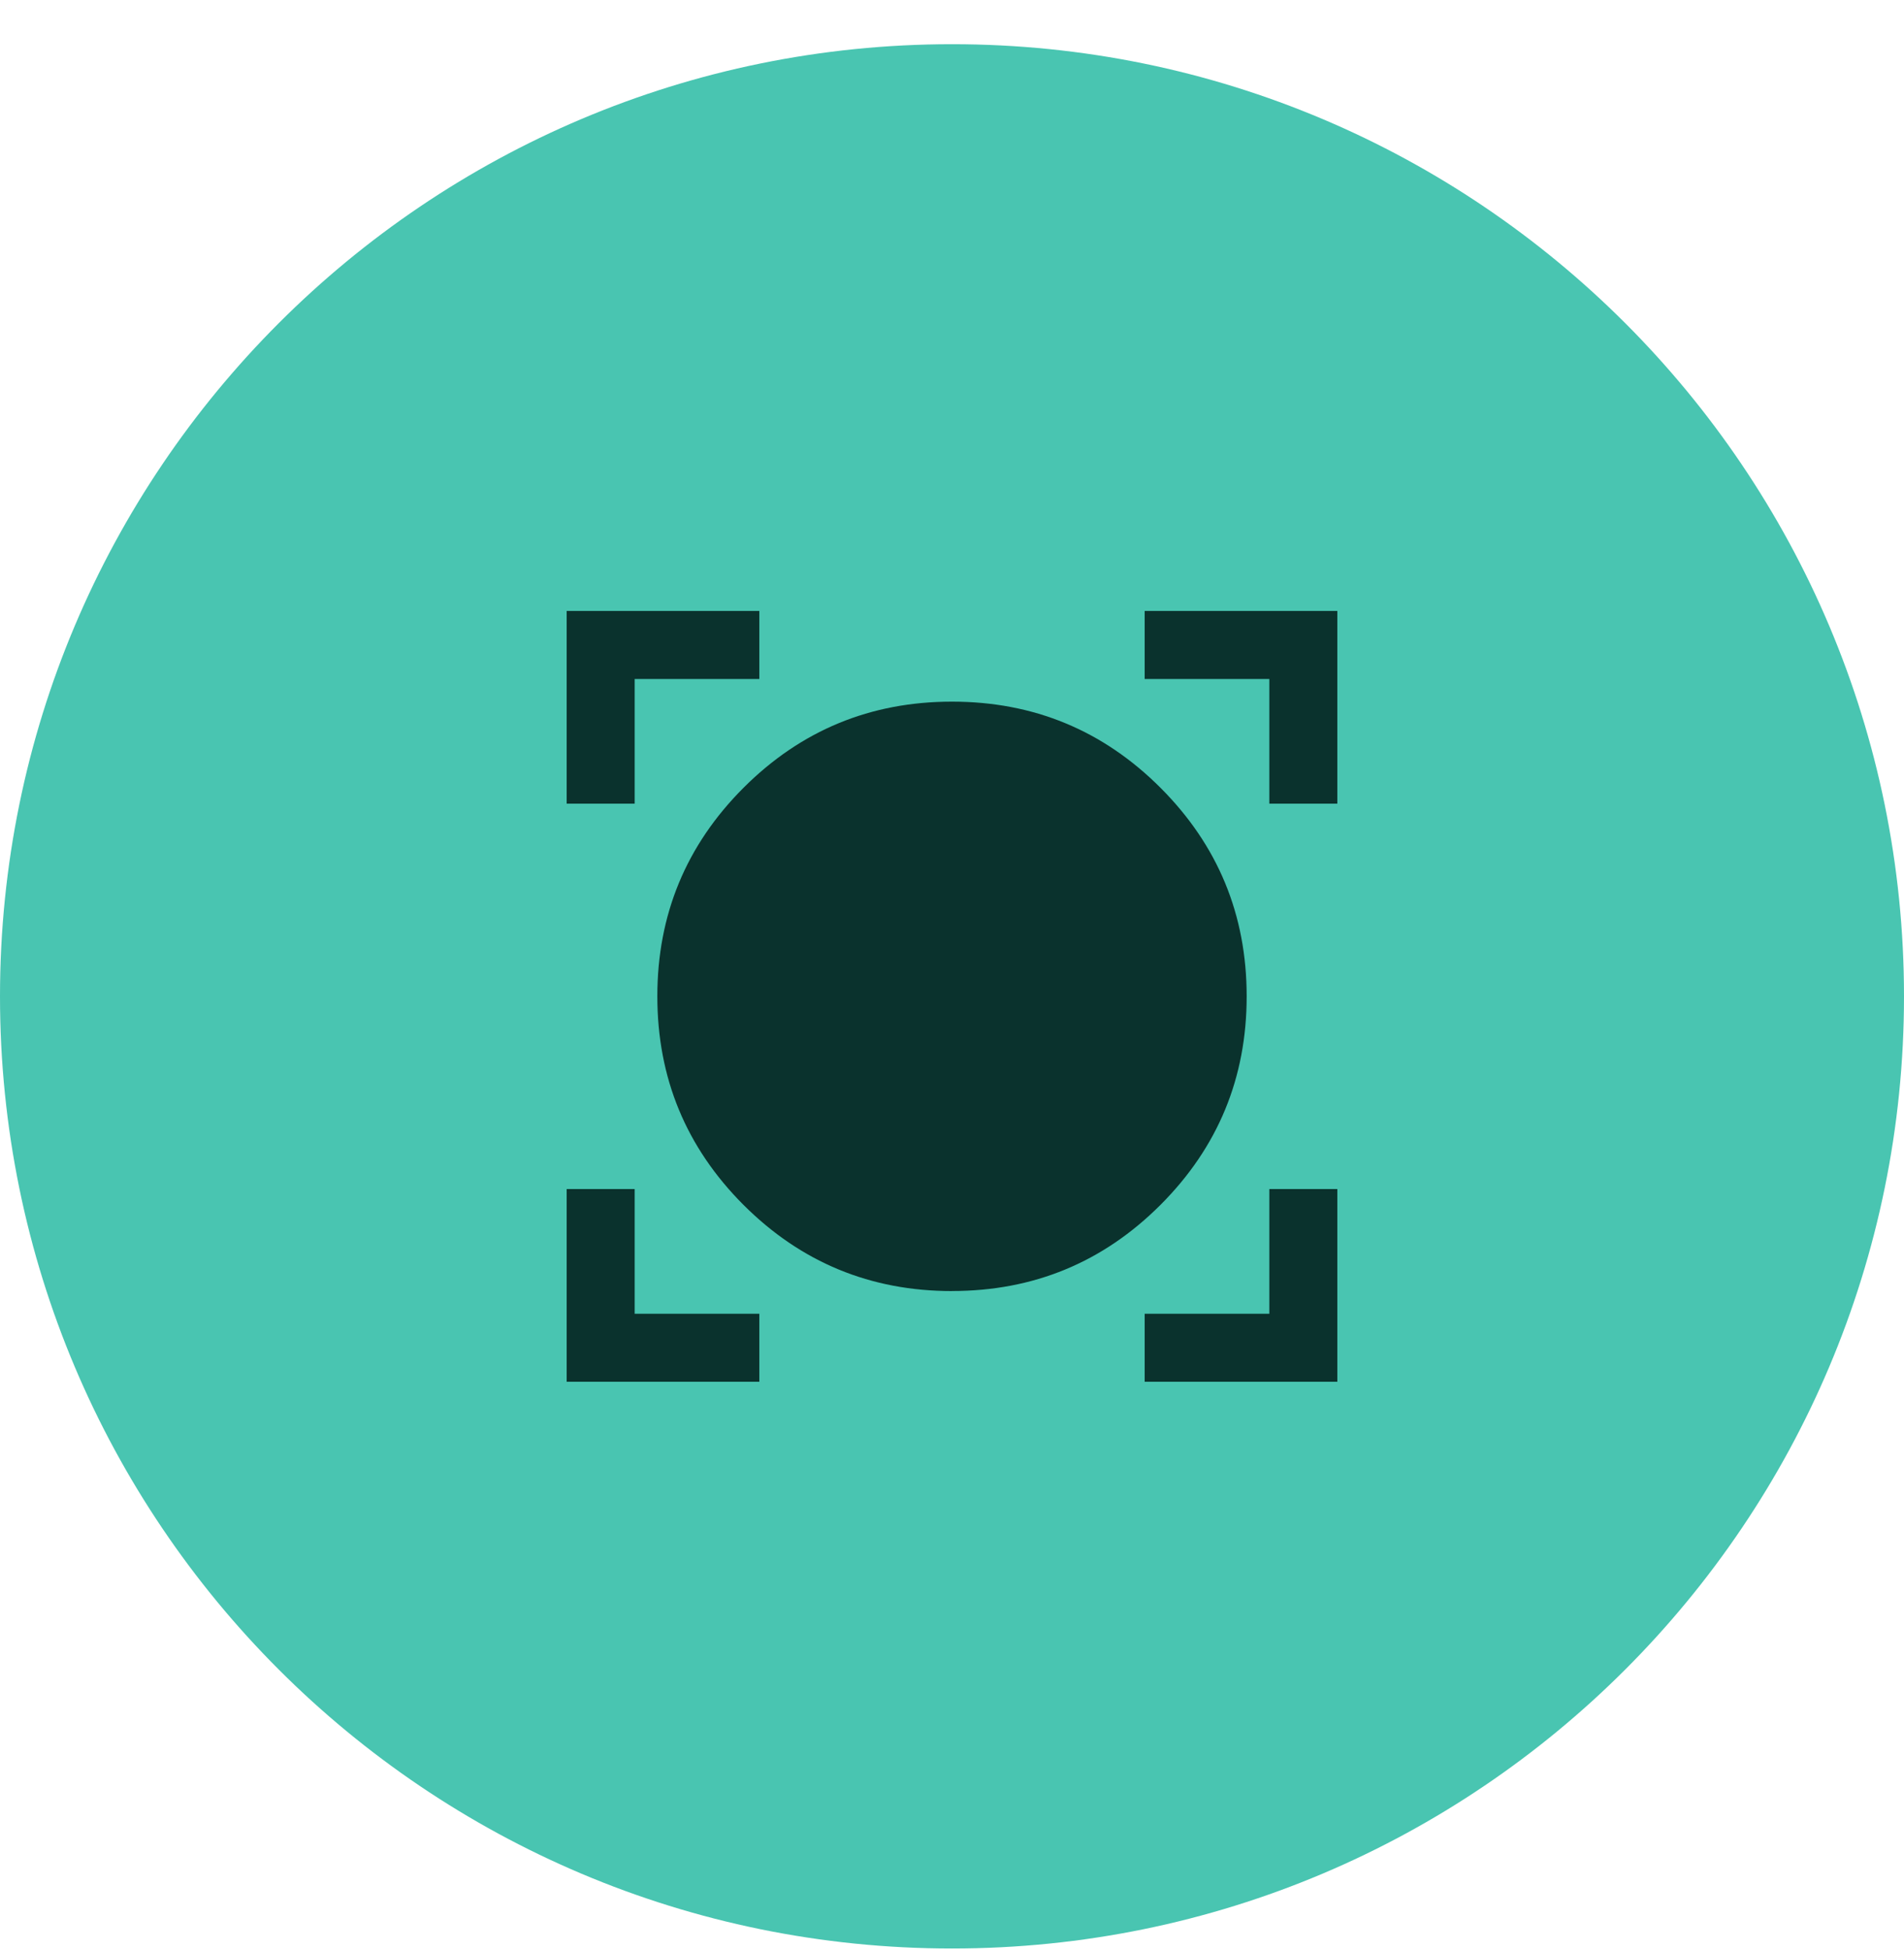
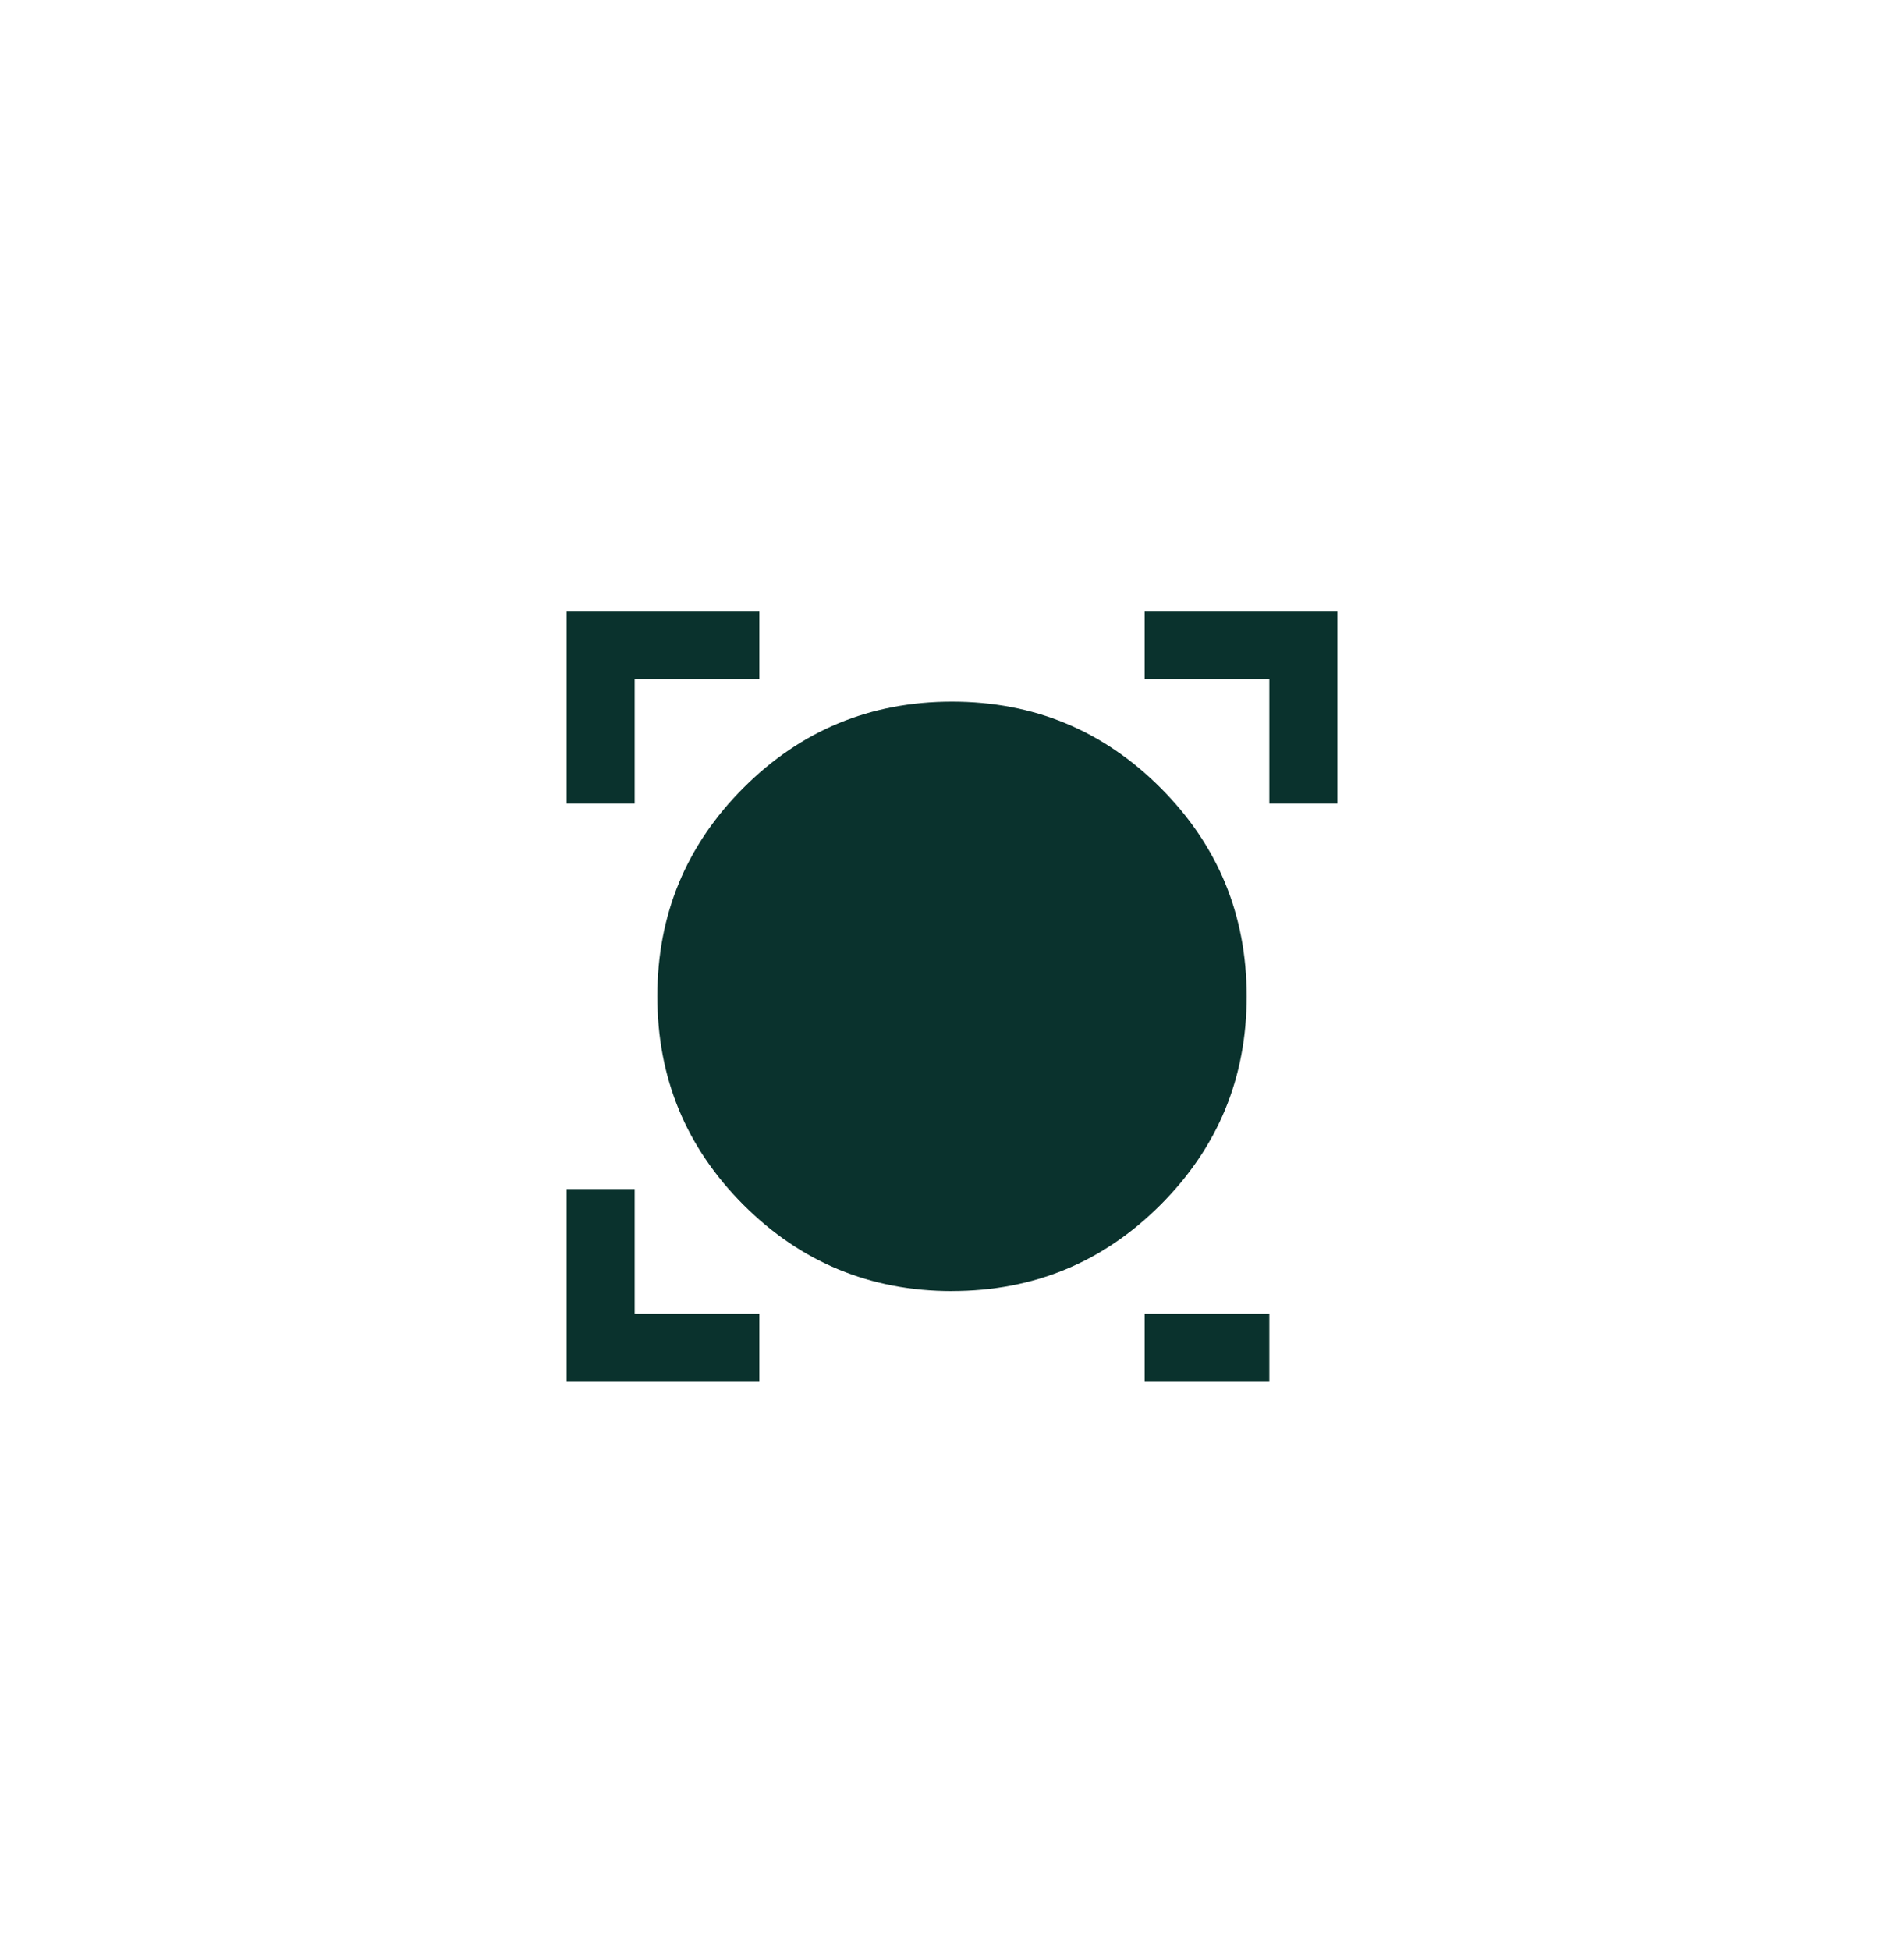
<svg xmlns="http://www.w3.org/2000/svg" fill="none" viewBox="0 0 42 43" height="43" width="42">
-   <path fill="#49C5B1" d="M0 21.975c0-11.598 9.402-21 21-21s21 9.402 21 21-9.402 21-21 21-21-9.402-21-21Z" />
-   <path fill="#0A322D" d="M12.5 30.475v-4.25H14v2.75h2.75v1.5H12.5Zm12.75 0v-1.5H28v-2.75h1.5v4.25h-4.25Zm-4.25-2c-1.799 0-3.332-.634-4.6-1.901-1.266-1.268-1.9-2.8-1.9-4.6 0-1.798.634-3.331 1.9-4.598 1.268-1.268 2.801-1.901 4.6-1.901 1.799 0 3.332.633 4.599 1.9 1.267 1.268 1.901 2.8 1.901 4.6 0 1.798-.634 3.331-1.901 4.599-1.267 1.267-2.8 1.9-4.599 1.9Zm-8.5-10.75v-4.25h4.25v1.5H14v2.75h-1.5Zm15.5 0v-2.75h-2.75v-1.5h4.25v4.25H28Z" />
+   <path fill="#0A322D" d="M12.5 30.475v-4.25H14v2.75h2.75v1.5H12.5Zm12.75 0v-1.5H28v-2.75v4.25h-4.25Zm-4.25-2c-1.799 0-3.332-.634-4.6-1.901-1.266-1.268-1.9-2.8-1.9-4.6 0-1.798.634-3.331 1.9-4.598 1.268-1.268 2.801-1.901 4.6-1.901 1.799 0 3.332.633 4.599 1.9 1.267 1.268 1.901 2.8 1.901 4.6 0 1.798-.634 3.331-1.901 4.599-1.267 1.267-2.8 1.9-4.599 1.9Zm-8.5-10.75v-4.25h4.25v1.5H14v2.75h-1.5Zm15.5 0v-2.75h-2.75v-1.5h4.25v4.25H28Z" />
</svg>